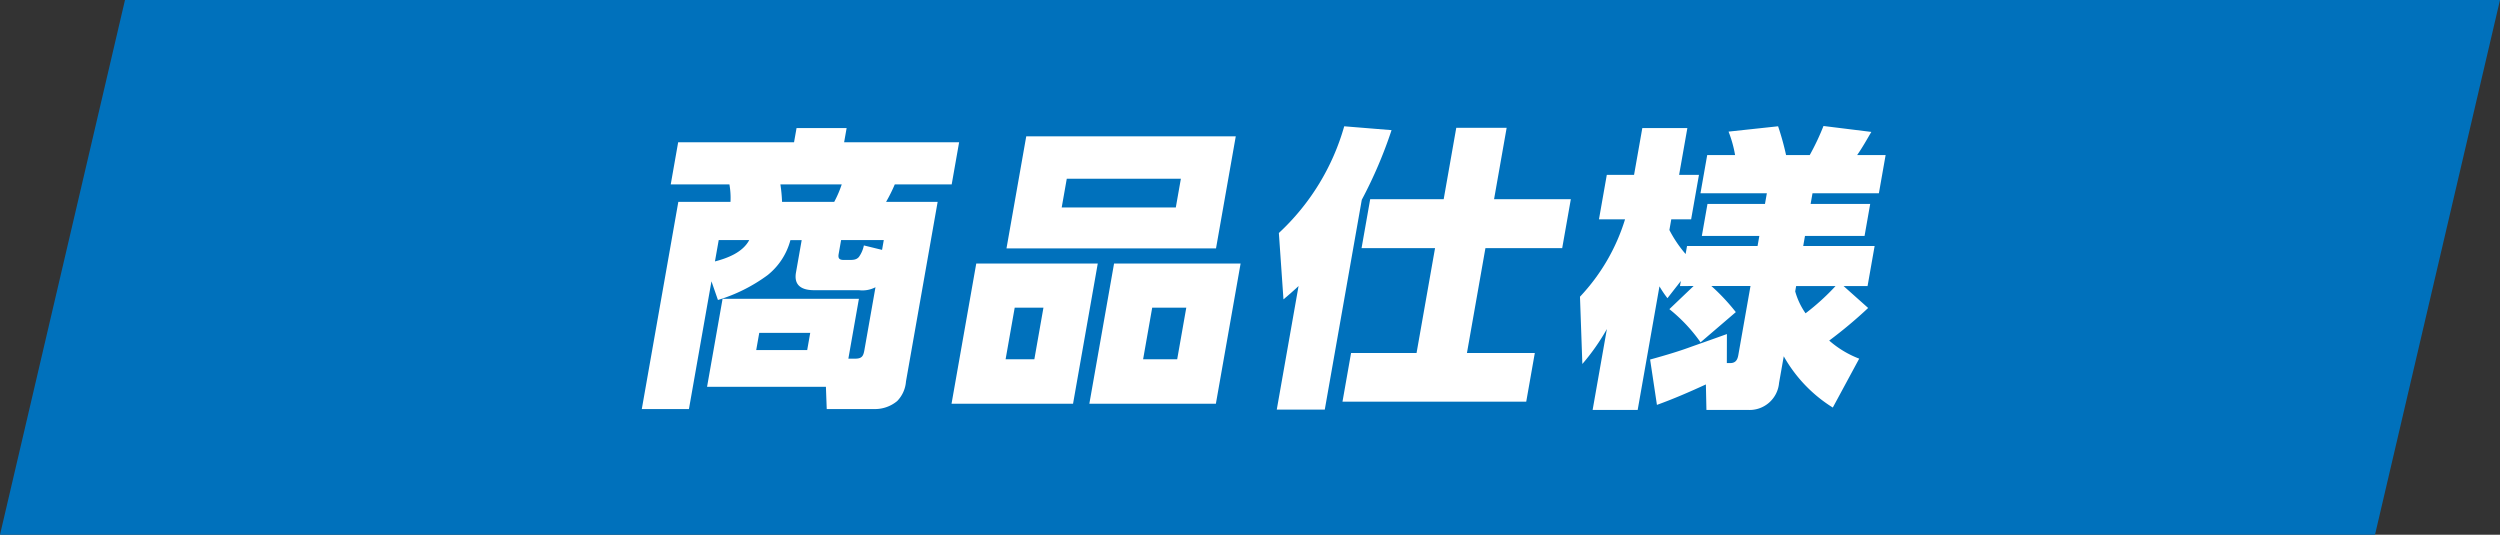
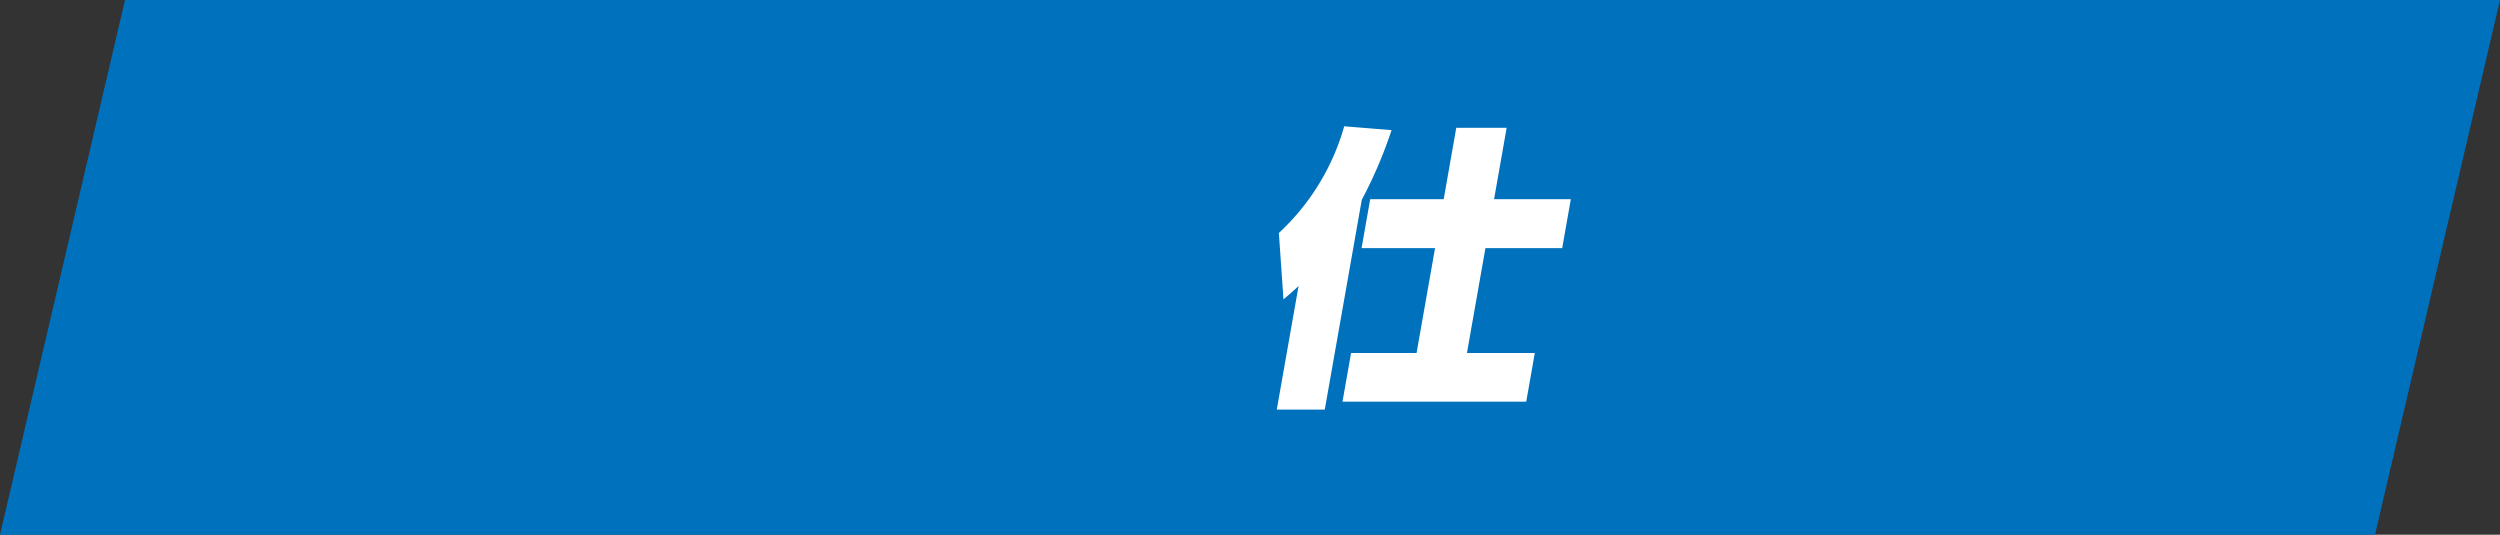
<svg xmlns="http://www.w3.org/2000/svg" id="レイヤー_1" data-name="レイヤー 1" viewBox="0 0 315.486 67.479">
  <rect x="0" y="0" width="315.486" height="67.479" fill="#333333" stroke="none" />
  <defs>
    <style>.cls-1{fill:#0071bc;}.cls-2{fill:#fff;}</style>
  </defs>
  <polygon class="cls-1" points="299.712 67.479 0 67.479 15.774 0 315.486 0 299.712 67.479" />
-   <path class="cls-2" d="M89.227,48.814l1.959-11.108H108.39l-1.332,7.555h.86c.897,0,1.038-.373,1.171-1.121l1.391-7.893a3.556,3.556,0,0,1-2.085.374H102.747c-1.533,0-2.594-.561-2.297-2.244l.719-4.077H99.747a8.406,8.406,0,0,1-2.871,4.413,20.605,20.605,0,0,1-6.277,3.143l-.817-2.357-2.843,16.12H80.991l4.61-26.145h6.583a9.811,9.811,0,0,0-.136-2.206H84.644l.936-5.312H100.204l.316-1.795h6.32l-.316,1.795H121.035l-.936,5.312h-7.181a20.154,20.154,0,0,1-1.099,2.206h6.507L114.329,48.14a3.953,3.953,0,0,1-1.108,2.469,4.378,4.378,0,0,1-2.945,1.01H104.329l-.103-2.805Zm1.471-18.515-.476,2.693c1.567-.411,3.489-1.122,4.327-2.693Zm5.116,11.707-.383,2.17h6.433l.383-2.17Zm2.668-18.738a19.466,19.466,0,0,1,.209,2.206h6.583a14.02,14.02,0,0,0,.949-2.206Zm13.046,7.031h-5.385l-.31,1.758c-.105.599.13.749.691.749h.523c.599,0,1.01,0,1.338-.375a3.757,3.757,0,0,0,.631-1.459l2.295.562Z" />
-   <path class="cls-2" d="M138.532,33.254,135.413,50.946H120.079l3.119-17.691Zm-11.63,12.081h3.628l1.147-6.509H128.05Zm29.045-28.127L153.454,31.347H127.013l2.493-14.139Zm-21.966,8.977H148.38l.64-3.628H134.621Zm22.577,7.069-3.12,17.691H137.47l3.119-17.691Zm-12.303,12.081h4.301l1.147-6.509h-4.301Z" />
  <path class="cls-2" d="M161.966,37.78l-.58-8.378a29.228,29.228,0,0,0,8.247-13.465l5.973.486a56.287,56.287,0,0,1-3.757,8.789l-4.67,26.481H161.12l2.751-15.597C163.11,36.807,162.759,37.107,161.966,37.78Zm28.166-21.655-1.59,9.014h9.688l-1.089,6.171H187.454l-2.334,13.24h8.565l-1.082,6.135H169.415l1.082-6.135h8.264l2.335-13.24h-9.274l1.088-6.171h9.275l1.589-9.014Z" />
-   <path class="cls-2" d="M212.003,36.097l.111-.636-1.691,2.169a12.998,12.998,0,0,1-1.008-1.496l-2.75,15.598H200.98l1.8-10.212a27.208,27.208,0,0,1-3.096,4.413l-.299-8.49a24.828,24.828,0,0,0,5.686-9.762H201.78l.989-5.61h3.44l1.042-5.909h5.685l-1.042,5.909H214.4l-.989,5.61h-2.506l-.237,1.347a15.502,15.502,0,0,0,2.047,3.029l.179-1.01h8.9l.224-1.272h-7.255l.712-4.039h7.255l.238-1.348h-8.377l.85-4.823h3.516a14.787,14.787,0,0,0-.825-2.956l6.253-.673a33.657,33.657,0,0,1,1.006,3.629h2.99a30.624,30.624,0,0,0,1.732-3.666l6.039.748c-.59,1.01-1.135,1.982-1.787,2.918h3.59l-.85,4.823h-8.377l-.238,1.348h7.518l-.712,4.039h-7.518l-.224,1.272h9.012l-.89,5.05h-3.029l3.103,2.768a56.597,56.597,0,0,1-4.914,4.114A12.513,12.513,0,0,0,234.621,45.26l-3.332,6.171a18.023,18.023,0,0,1-6.189-6.47l-.593,3.365a3.734,3.734,0,0,1-3.93,3.405h-5.235l-.069-3.218c-2.034.935-4.1,1.833-6.177,2.581l-.86-5.723c2.043-.561,3.625-1.047,4.863-1.496,1.357-.486,2.552-.897,4.828-1.72l-.01,3.665h.411c.674,0,.926-.374,1.038-1.01l1.537-8.715h-4.936a25.918,25.918,0,0,1,3.084,3.292l-4.45,3.813a20.171,20.171,0,0,0-3.936-4.188l3.058-2.917Zm15.848,3.44a29.11,29.11,0,0,0,3.786-3.44H226.663l-.119.673A9.09,9.09,0,0,0,227.851,39.537Z" />
</svg>